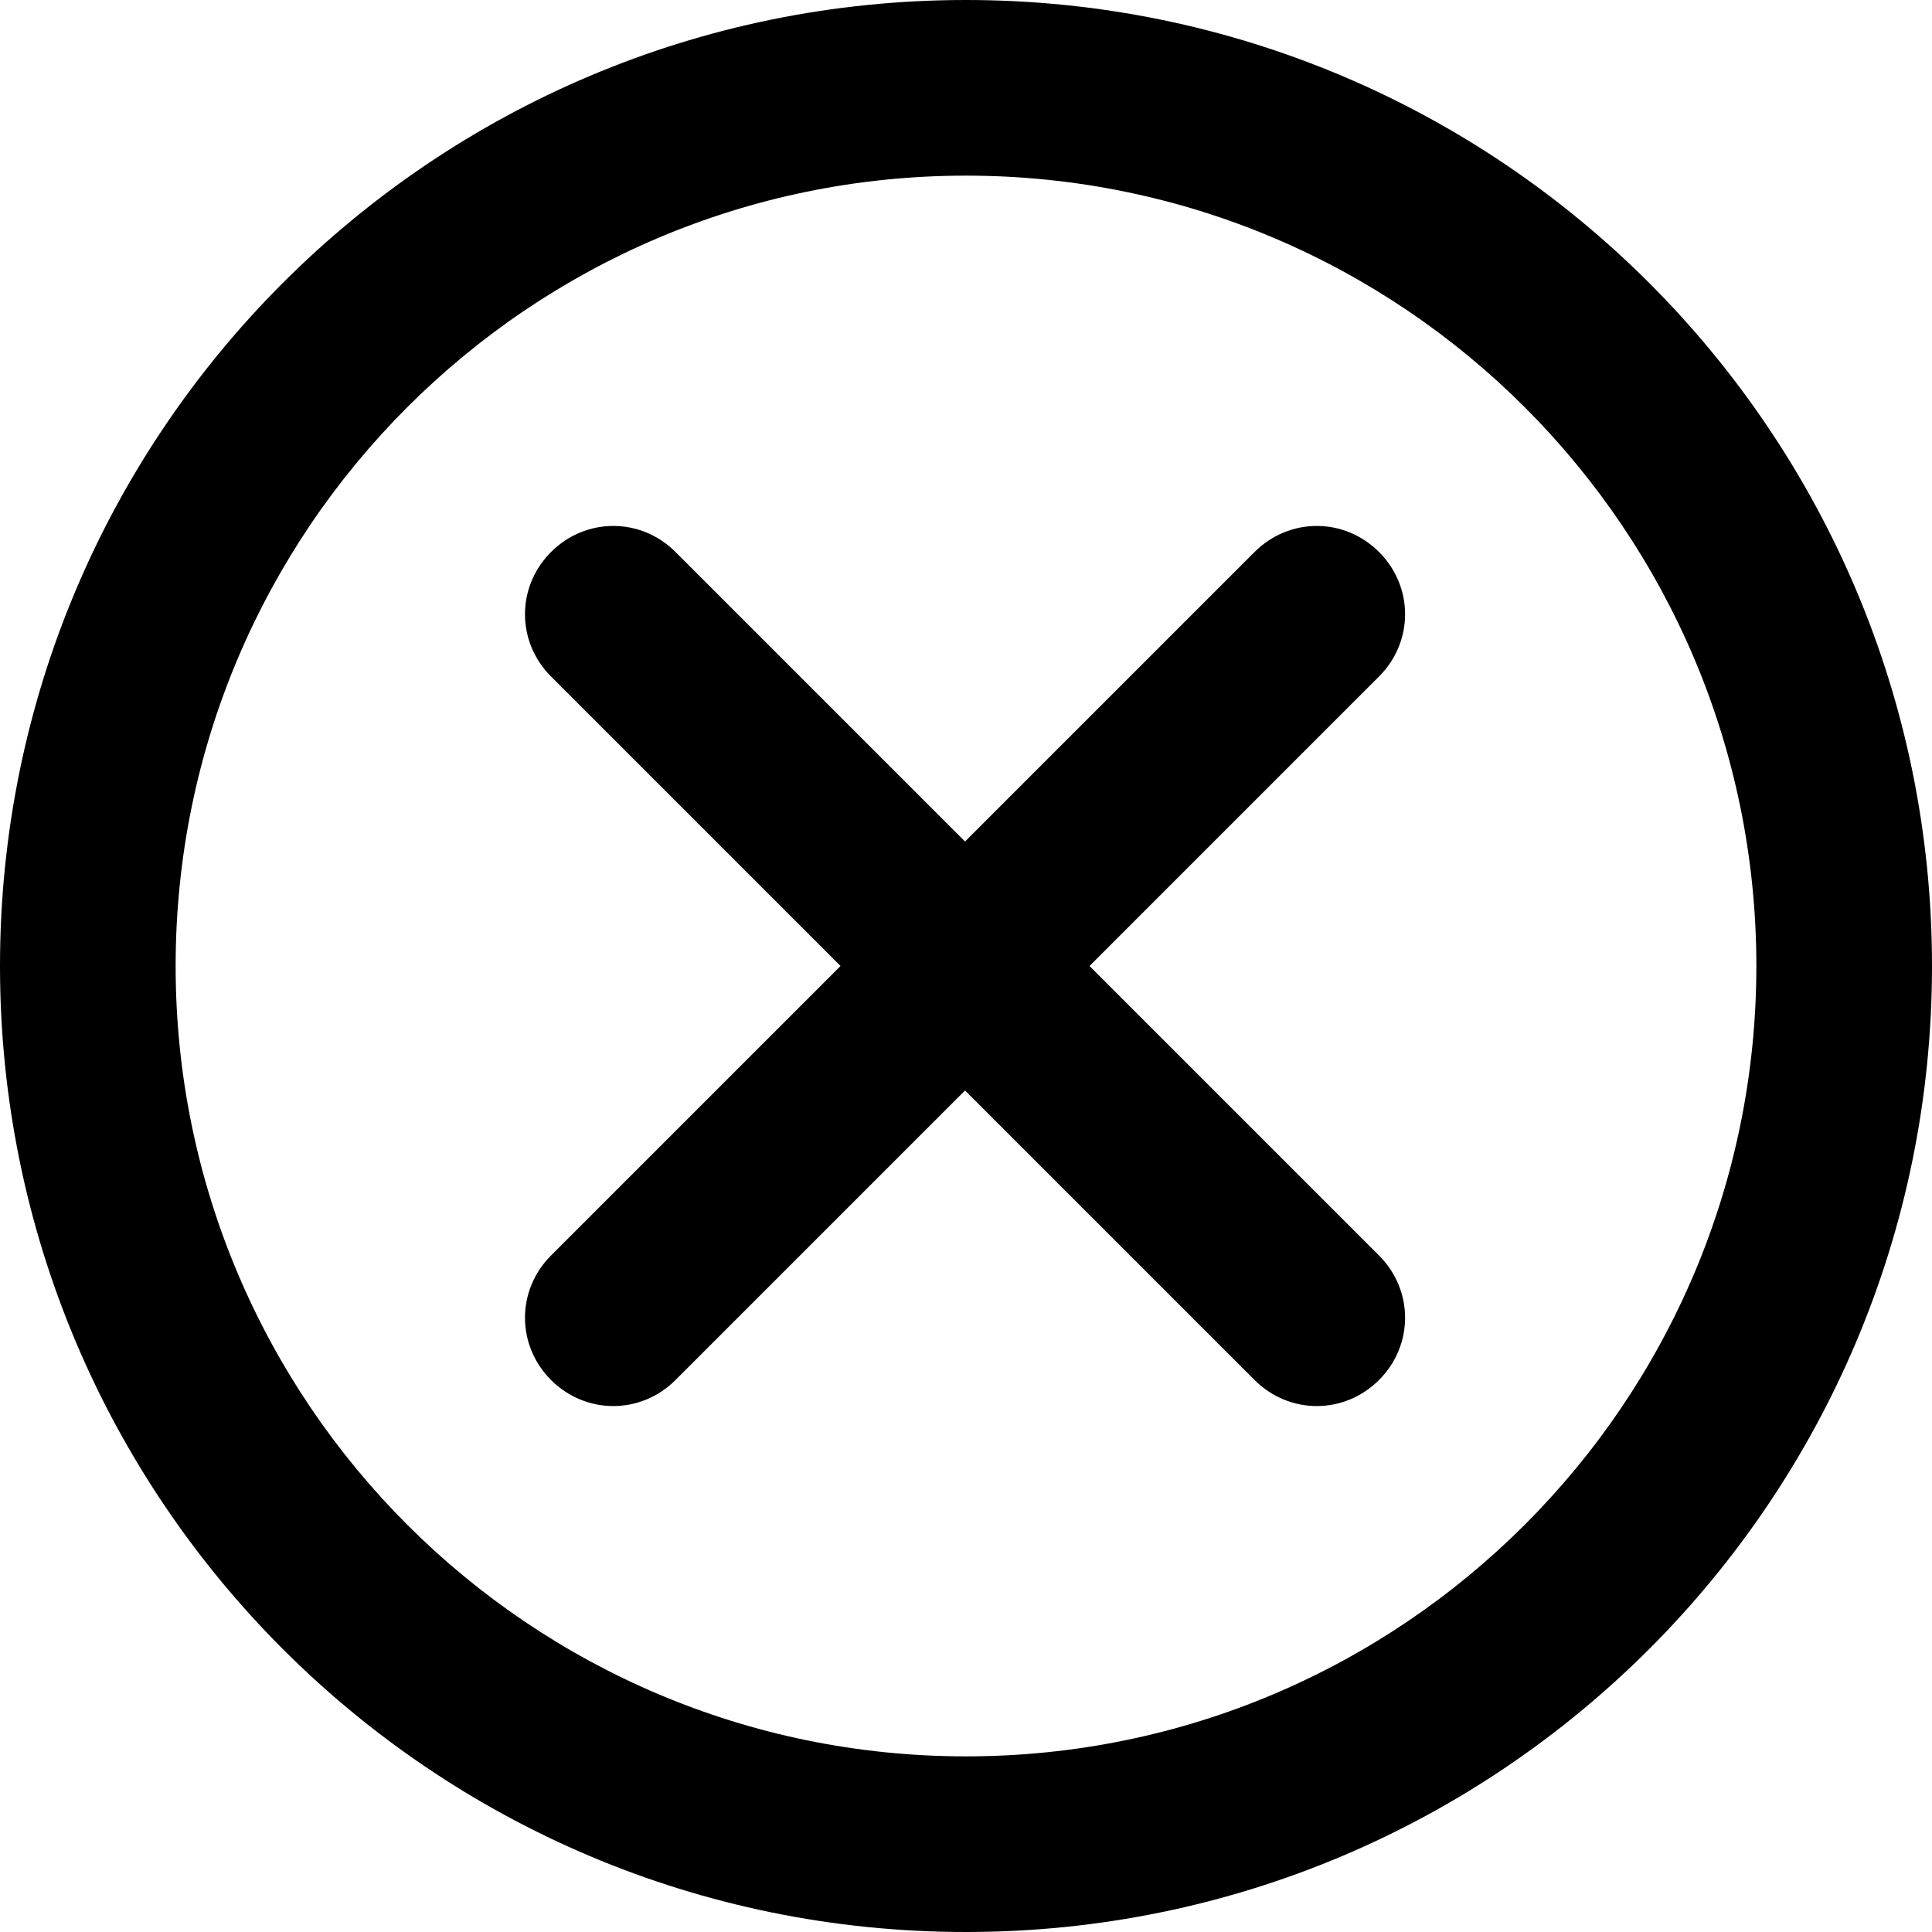
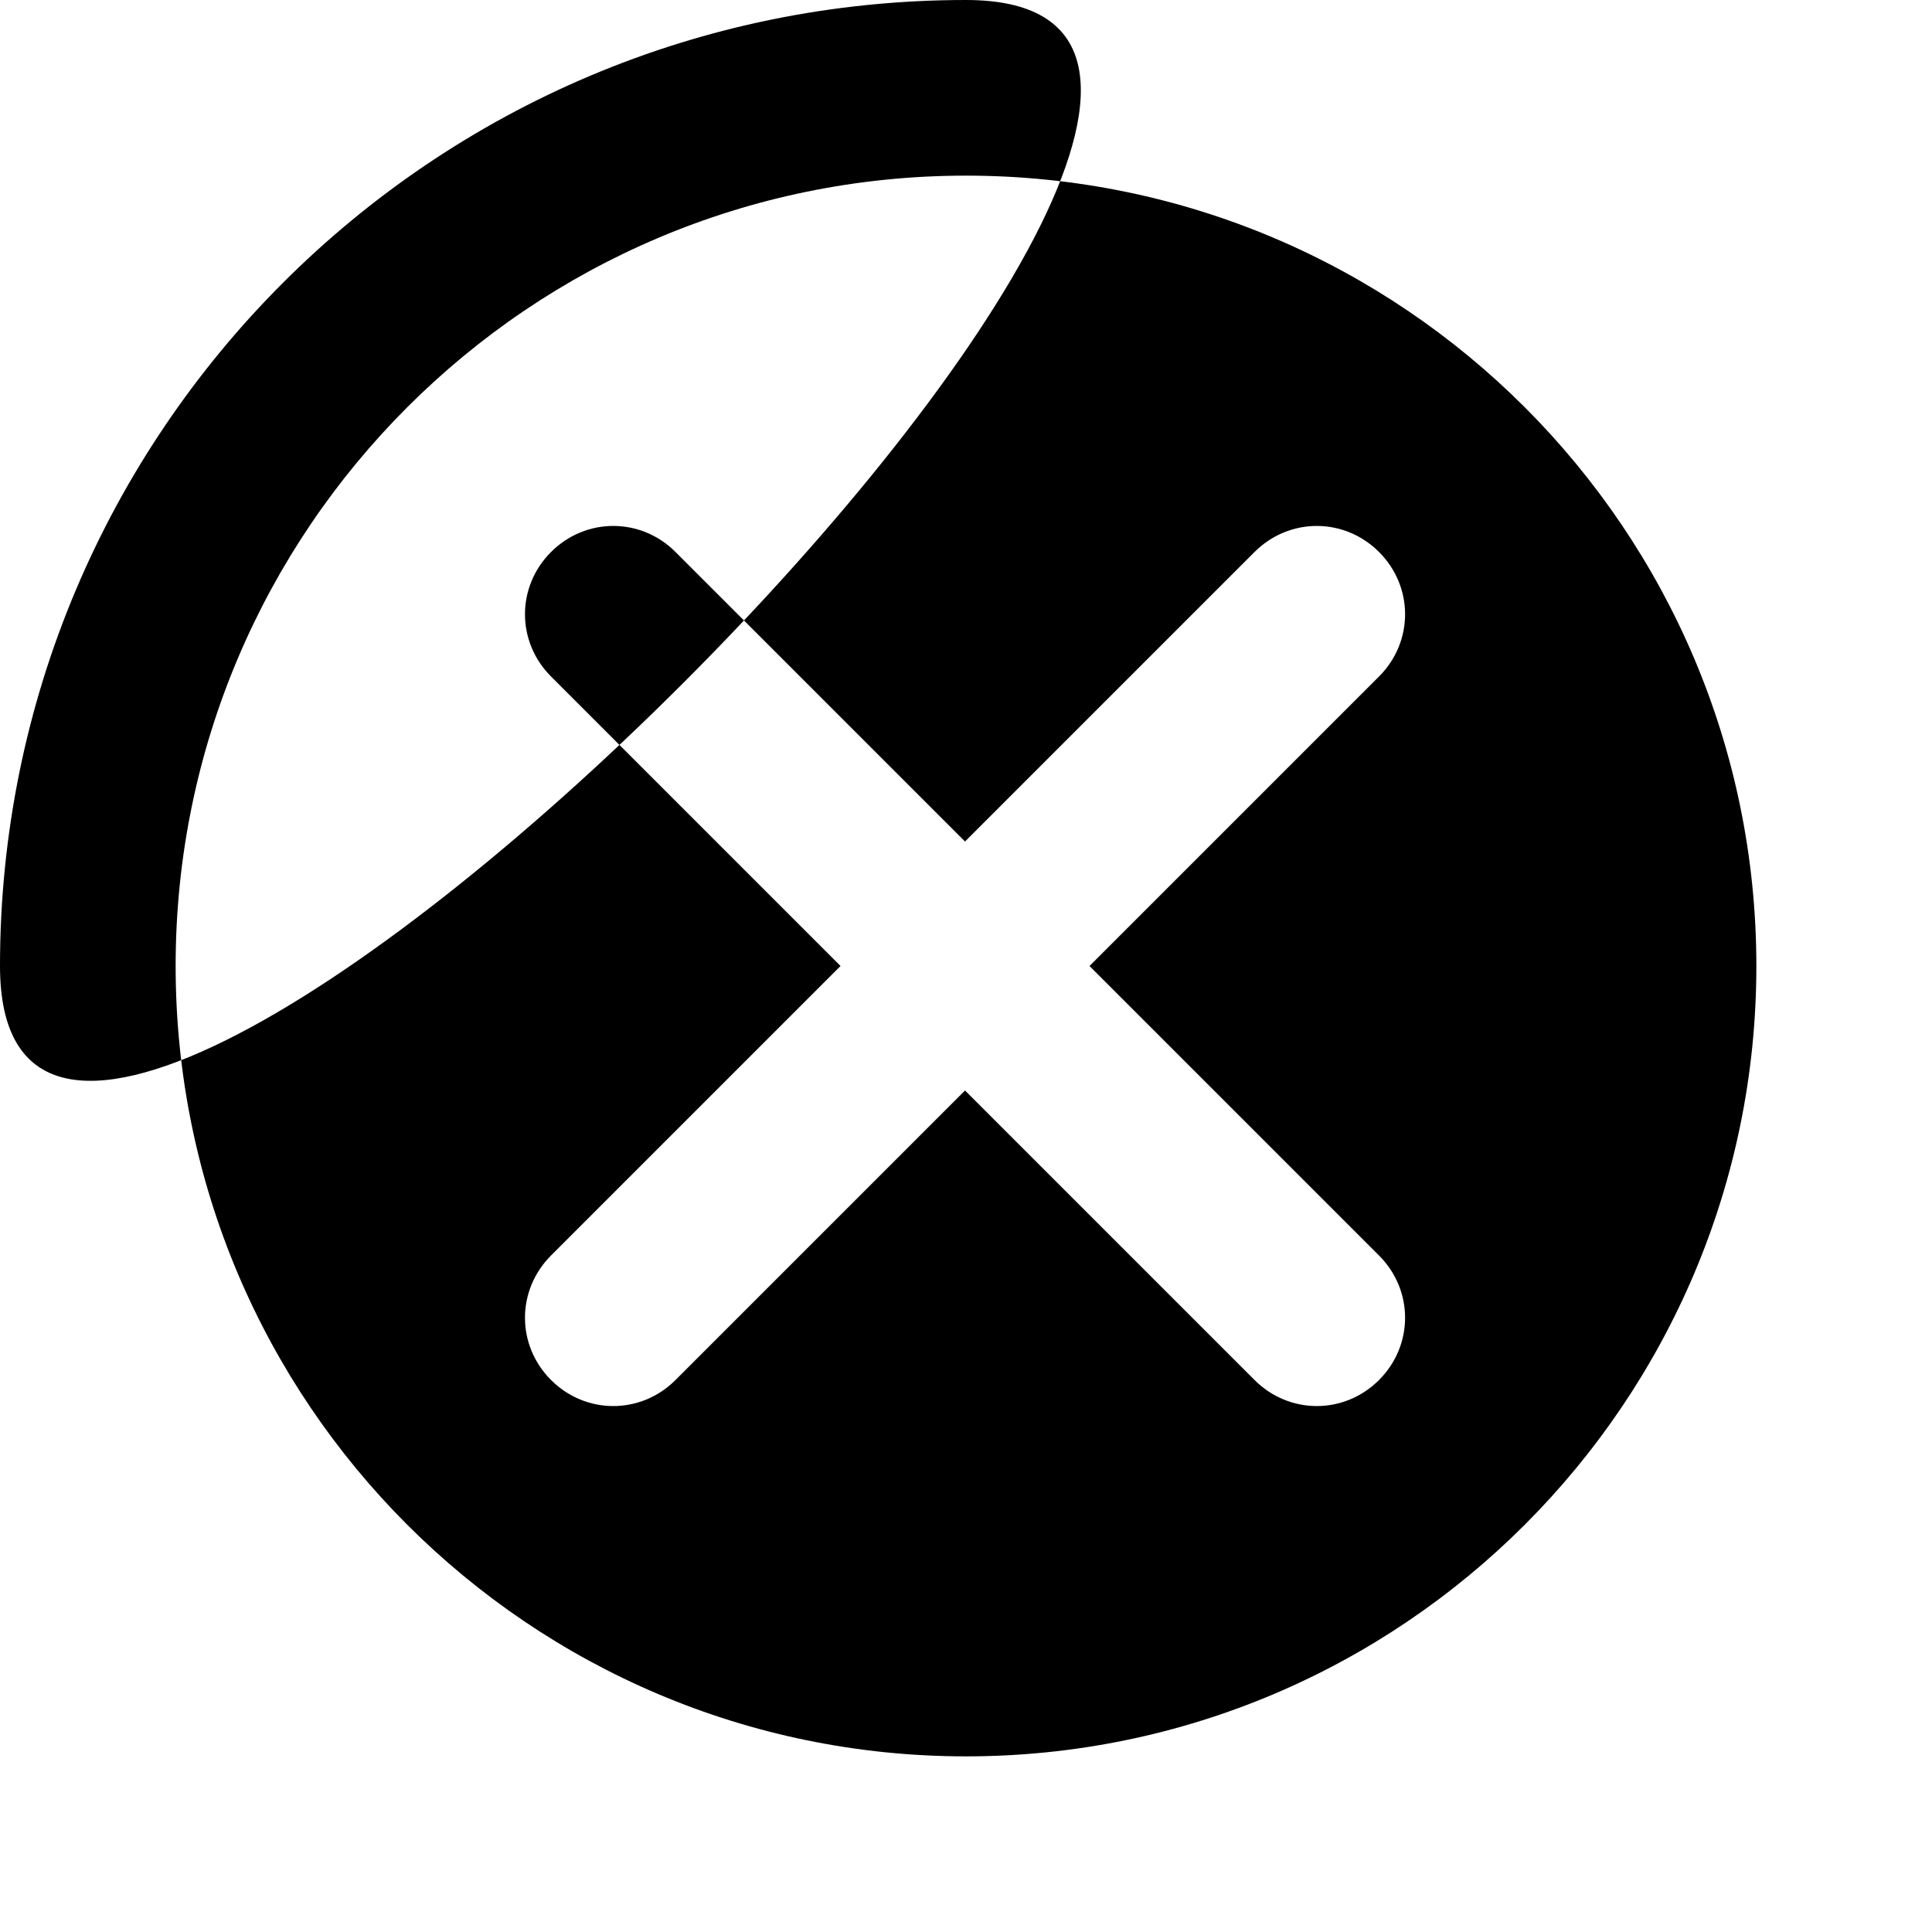
<svg xmlns="http://www.w3.org/2000/svg" id="Ebene_2" data-name="Ebene 2" viewBox="0 0 20.02 20.02">
  <defs>
    <style>
      .cls-1 {
        fill-rule: evenodd;
      }
    </style>
  </defs>
  <g id="Ebene_5" data-name="Ebene 5">
-     <path class="cls-1" d="M10.01,1.82C5.49,1.82,1.82,5.49,1.82,10.01s3.67,8.19,8.19,8.19,8.19-3.67,8.19-8.19S14.53,1.82,10.01,1.82ZM0,10.01C0,4.48,4.48,0,10.01,0s10.01,4.48,10.01,10.01-4.48,10.01-10.01,10.01S0,15.54,0,10.01ZM14.29,7.01c.36-.36.36-.93,0-1.29-.36-.36-.93-.36-1.29,0l-3,3-3-3c-.36-.36-.93-.36-1.29,0-.36.36-.36.93,0,1.29l3,3-3,3c-.36.36-.36.93,0,1.29.36.36.93.36,1.29,0l3-3,3,3c.36.36.93.36,1.29,0,.36-.36.36-.93,0-1.29l-3-3,3-3Z" />
+     <path class="cls-1" d="M10.01,1.82C5.49,1.82,1.82,5.49,1.82,10.01s3.67,8.19,8.19,8.19,8.19-3.67,8.19-8.19S14.53,1.82,10.01,1.82ZM0,10.01C0,4.48,4.48,0,10.01,0S0,15.54,0,10.01ZM14.29,7.01c.36-.36.36-.93,0-1.29-.36-.36-.93-.36-1.29,0l-3,3-3-3c-.36-.36-.93-.36-1.29,0-.36.36-.36.93,0,1.29l3,3-3,3c-.36.36-.36.93,0,1.29.36.36.93.36,1.29,0l3-3,3,3c.36.36.93.36,1.29,0,.36-.36.36-.93,0-1.29l-3-3,3-3Z" />
  </g>
</svg>